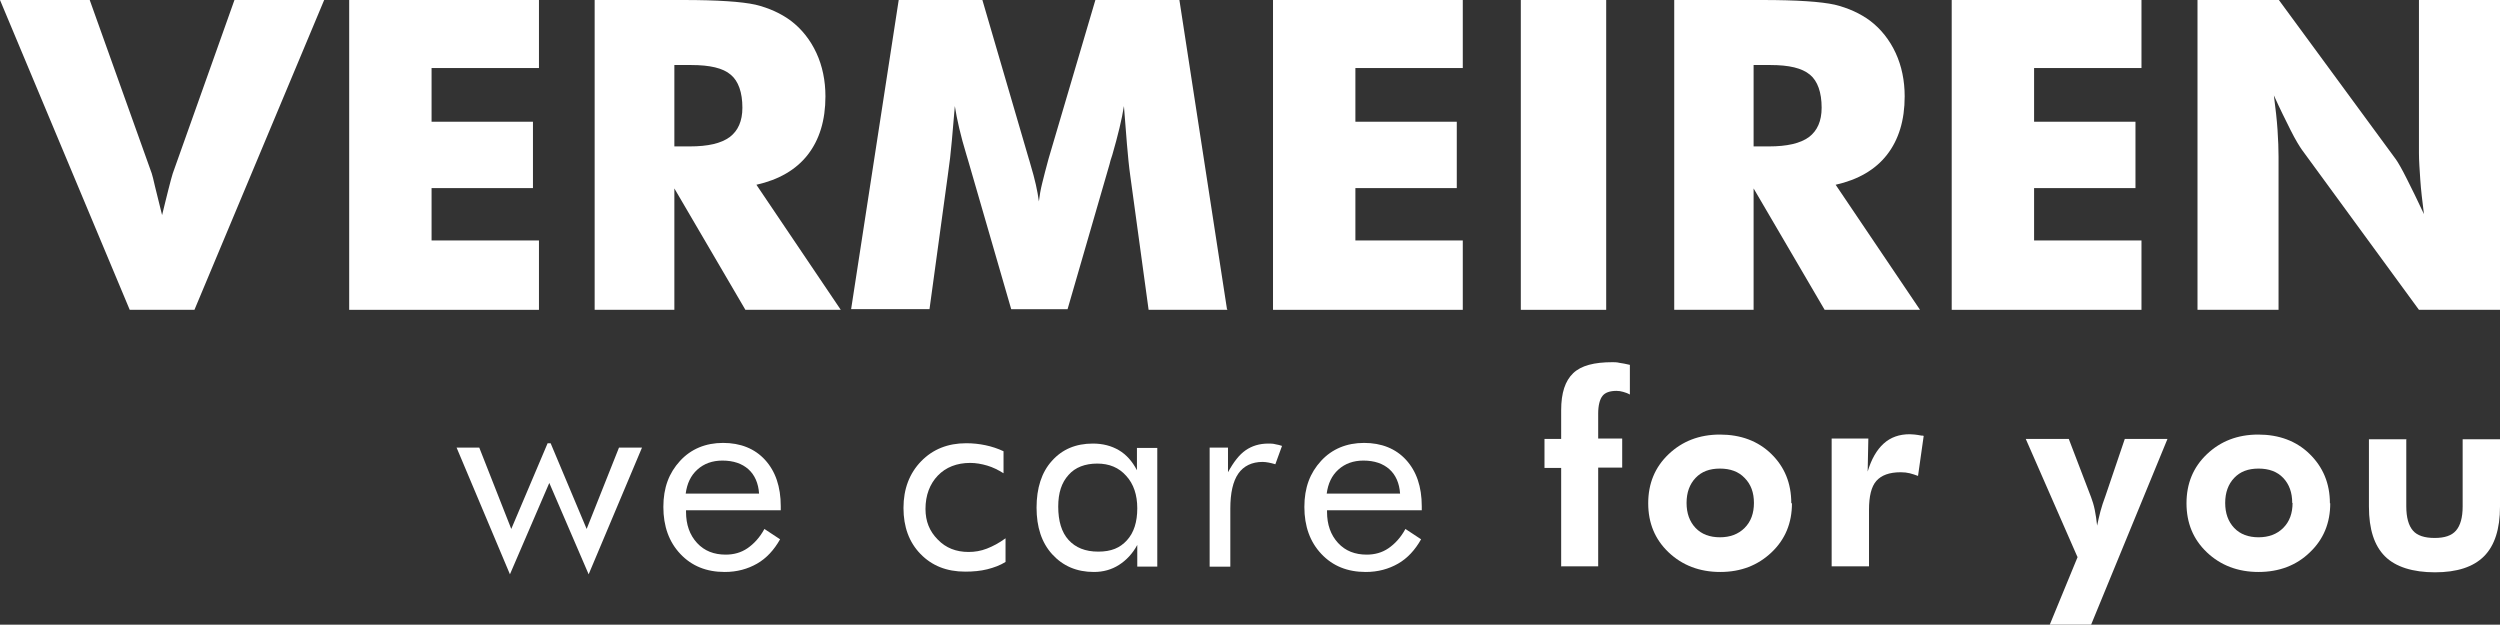
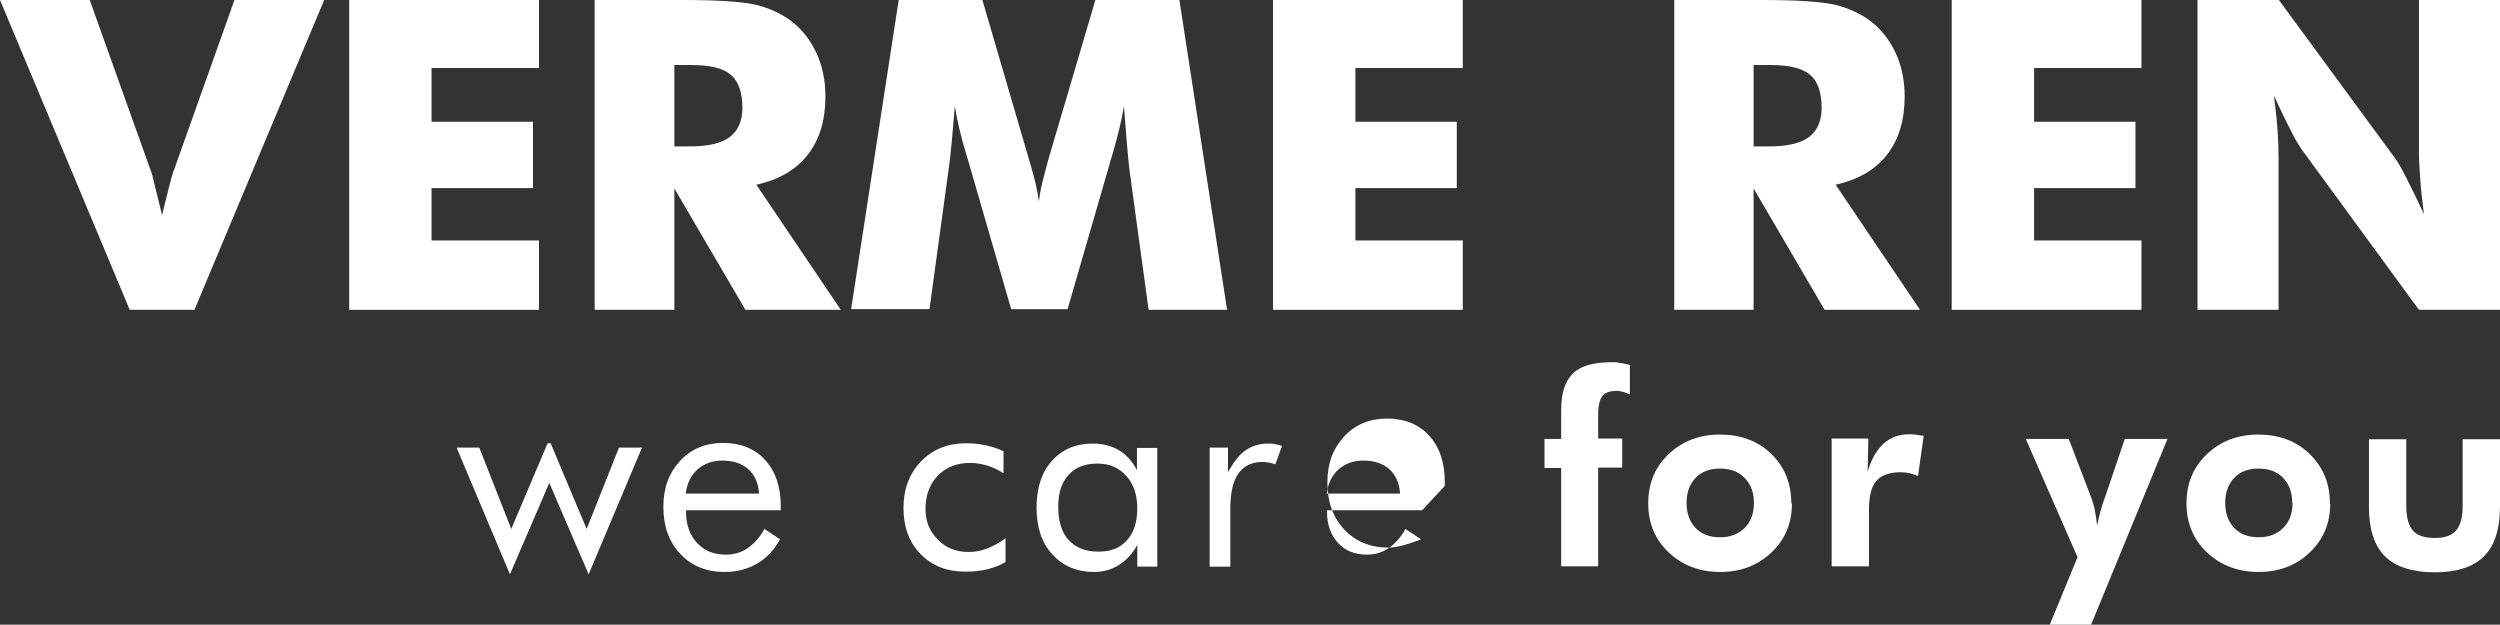
<svg xmlns="http://www.w3.org/2000/svg" id="Layer_2" data-name="Layer 2" viewBox="0 0 74.96 18.73">
  <rect x="0" y="0" width="74.96" height="18.73" fill="#333333" stroke="none" />
  <defs>
    <style>
      .cls-1 {
        fill: #fff;
        stroke-width: 0px;
      }
    </style>
  </defs>
  <g id="Layer_1-2" data-name="Layer 1">
    <g>
      <g>
        <path class="cls-1" d="M3.89,9.29L0,0h2.69l1.86,5.2c.02.05.05.19.1.4.05.21.12.49.21.85.07-.28.13-.54.19-.77.06-.23.1-.39.13-.48L7.03,0h2.69l-3.89,9.29h-1.93Z" />
        <path class="cls-1" d="M10.47,9.29V0h5.69v2.04h-3.22v1.61h3.04v1.99h-3.04v1.57h3.22v2.08h-5.69Z" />
        <path class="cls-1" d="M17.83,9.29V0h2.65c1.04,0,1.76.05,2.17.14.41.1.76.26,1.06.48.33.25.59.58.77.97s.27.83.27,1.3c0,.72-.18,1.3-.53,1.75-.35.45-.87.75-1.54.9l2.53,3.75h-2.86l-2.13-3.64v3.64h-2.37ZM20.21,4.39h.47c.55,0,.94-.09,1.2-.28.25-.19.38-.48.38-.88,0-.46-.12-.8-.35-.99-.23-.2-.63-.29-1.18-.29h-.51v2.44Z" />
        <path class="cls-1" d="M36.81,9.29h-2.37l-.55-4.02c-.04-.28-.07-.6-.1-.95-.03-.35-.06-.73-.09-1.14-.06.39-.18.88-.35,1.47-.04.12-.07.21-.08.27l-1.26,4.35h-1.69l-1.26-4.35c-.02-.06-.04-.15-.08-.27-.18-.59-.29-1.08-.35-1.47-.03.35-.06.7-.09,1.04-.03.35-.07.69-.12,1.03l-.55,4.02h-2.35l1.43-9.29h2.5l1.4,4.79s.03.09.05.17c.13.43.21.79.25,1.1.02-.17.05-.35.1-.55s.11-.44.19-.73l1.41-4.78h2.51l1.43,9.29Z" />
        <path class="cls-1" d="M38.17,9.29V0h5.69v2.04h-3.22v1.61h3.04v1.99h-3.04v1.57h3.22v2.08h-5.69Z" />
-         <path class="cls-1" d="M45.6,9.29V0h2.56v9.29h-2.56Z" />
        <path class="cls-1" d="M50.2,9.29V0h2.64c1.04,0,1.76.05,2.17.14.41.1.76.26,1.06.48.33.25.59.58.77.97s.27.83.27,1.3c0,.72-.18,1.3-.53,1.75-.35.45-.87.75-1.54.9l2.53,3.75h-2.86l-2.13-3.64v3.64h-2.37ZM52.57,4.39h.47c.54,0,.94-.09,1.2-.28.25-.19.38-.48.38-.88,0-.46-.12-.8-.35-.99-.24-.2-.63-.29-1.18-.29h-.51v2.44Z" />
        <path class="cls-1" d="M58.52,9.29V0h5.69v2.04h-3.22v1.61h3.04v1.99h-3.04v1.57h3.22v2.08h-5.69Z" />
        <path class="cls-1" d="M65.89,9.29V0h2.44l3.51,4.78c.07.1.18.29.33.59s.32.64.51,1.05c-.05-.39-.09-.73-.11-1.03-.02-.3-.04-.57-.04-.8V0h2.43v9.29h-2.43l-3.51-4.8c-.07-.1-.19-.29-.34-.59s-.32-.64-.5-1.04c.05.39.09.73.11,1.04.02.3.03.57.03.8v4.59h-2.44Z" />
      </g>
      <g>
        <path class="cls-1" d="M16.51,13.29l1.08,2.57.97-2.44h.69l-1.6,3.8-1.18-2.74-1.18,2.74-1.6-3.8h.68l.96,2.44,1.09-2.57h.1Z" />
        <path class="cls-1" d="M23.42,15.3h-2.85v.05c0,.38.11.69.33.93.22.24.51.35.86.35.24,0,.46-.06.65-.19s.37-.32.51-.58l.47.31c-.18.32-.41.57-.69.73s-.6.25-.97.25c-.55,0-.99-.18-1.33-.54s-.51-.83-.51-1.41.17-1.02.5-1.38c.33-.36.77-.54,1.29-.54s.95.17,1.26.51c.31.34.47.8.47,1.39v.12ZM22.76,14.8c-.02-.31-.13-.56-.32-.73-.19-.17-.45-.26-.78-.26-.3,0-.55.09-.75.27-.2.18-.31.42-.35.72h2.19Z" />
        <path class="cls-1" d="M30.15,16.14v.71c-.16.1-.35.17-.55.22-.2.05-.42.07-.66.07-.56,0-1-.18-1.34-.53-.34-.35-.51-.81-.51-1.38s.18-1.04.53-1.4.8-.54,1.35-.54c.2,0,.39.02.58.06s.37.1.54.18v.66c-.16-.1-.32-.18-.49-.23-.17-.05-.34-.08-.51-.08-.4,0-.73.13-.97.38s-.37.59-.37,1c0,.37.12.67.37.92.24.25.55.37.92.37.19,0,.37-.03.55-.1s.37-.17.56-.31Z" />
        <path class="cls-1" d="M34.7,13.42v3.57h-.6v-.65c-.14.26-.33.46-.55.6-.22.14-.47.21-.75.21-.52,0-.93-.18-1.25-.53-.32-.35-.47-.82-.47-1.4s.15-1.06.46-1.4c.31-.35.72-.52,1.23-.52.3,0,.56.07.78.2s.4.33.54.6v-.67h.61ZM34.1,15.24c0-.4-.11-.73-.33-.97-.22-.25-.51-.37-.87-.37s-.66.11-.86.34c-.21.23-.31.54-.31.95,0,.43.1.77.31,1,.21.23.5.35.89.35s.65-.11.86-.34.31-.55.31-.96Z" />
        <path class="cls-1" d="M36.27,16.99v-3.57h.55v.74c.17-.31.34-.53.53-.66s.41-.2.68-.2c.07,0,.14,0,.21.02.07.01.14.03.2.05l-.2.55c-.07-.02-.14-.04-.2-.05s-.12-.02-.18-.02c-.32,0-.57.12-.73.35-.16.23-.24.58-.24,1.05v1.74h-.61Z" />
-         <path class="cls-1" d="M42.64,15.3h-2.85v.05c0,.38.11.69.33.93.22.24.51.35.86.35.24,0,.46-.06.65-.19s.37-.32.51-.58l.47.31c-.18.32-.41.57-.69.73s-.6.25-.97.25c-.55,0-.99-.18-1.33-.54s-.51-.83-.51-1.41.17-1.02.5-1.38c.33-.36.77-.54,1.29-.54s.95.17,1.26.51c.31.34.47.8.47,1.39v.12ZM41.98,14.8c-.02-.31-.13-.56-.32-.73-.19-.17-.45-.26-.78-.26-.3,0-.55.09-.75.27-.2.18-.31.42-.35.72h2.19Z" />
+         <path class="cls-1" d="M42.64,15.3h-2.85v.05c0,.38.11.69.33.93.22.24.51.35.86.35.24,0,.46-.06.65-.19s.37-.32.51-.58l.47.31s-.6.25-.97.25c-.55,0-.99-.18-1.33-.54s-.51-.83-.51-1.41.17-1.02.5-1.38c.33-.36.77-.54,1.29-.54s.95.17,1.26.51c.31.34.47.8.47,1.39v.12ZM41.98,14.8c-.02-.31-.13-.56-.32-.73-.19-.17-.45-.26-.78-.26-.3,0-.55.09-.75.27-.2.18-.31.42-.35.72h2.19Z" />
        <path class="cls-1" d="M46.81,16.99v-2.96h-.5v-.87h.5v-.86c0-.52.12-.88.36-1.11s.63-.33,1.18-.33c.06,0,.13,0,.21.02.08.01.18.03.31.06v.89c-.07-.04-.13-.06-.2-.08s-.13-.03-.2-.03c-.2,0-.34.05-.42.15-.08.1-.13.28-.13.53v.75h.72v.87h-.72v2.96h-1.12Z" />
        <path class="cls-1" d="M53.73,15.09c0,.59-.2,1.08-.61,1.47s-.92.59-1.54.59-1.14-.2-1.55-.59c-.41-.39-.61-.88-.61-1.47s.2-1.08.61-1.47.92-.59,1.54-.59,1.14.19,1.54.58.6.88.6,1.48ZM52.59,15.08c0-.31-.09-.56-.28-.75-.18-.19-.43-.28-.74-.28s-.55.09-.73.28-.27.44-.27.75.09.56.27.75.43.28.73.28.55-.09.74-.28c.19-.19.28-.44.28-.75Z" />
        <path class="cls-1" d="M56,14.14c.11-.37.27-.65.48-.84s.47-.28.78-.28c.07,0,.19.01.35.04.03,0,.05,0,.07.01l-.17,1.2c-.08-.03-.17-.06-.25-.08s-.17-.03-.27-.03c-.34,0-.58.09-.73.26s-.22.46-.22.87v1.69h-1.12v-3.83h1.1l-.02.98Z" />
        <path class="cls-1" d="M62.29,16.7l-1.55-3.54h1.29l.67,1.75c.04.11.08.23.11.38.03.14.05.3.07.47.03-.14.06-.28.1-.43s.09-.3.15-.46l.58-1.71h1.28l-2.29,5.57h-1.24l.84-2.04Z" />
        <path class="cls-1" d="M69.87,15.09c0,.59-.2,1.08-.61,1.47-.4.39-.92.59-1.54.59s-1.14-.2-1.55-.59c-.41-.39-.61-.88-.61-1.47s.2-1.08.61-1.47c.41-.39.92-.59,1.54-.59s1.14.19,1.54.58.61.88.61,1.48ZM68.73,15.08c0-.31-.09-.56-.27-.75-.18-.19-.43-.28-.74-.28s-.55.09-.73.28-.27.44-.27.75.09.56.27.75.43.28.73.28.55-.09.74-.28.28-.44.28-.75Z" />
        <path class="cls-1" d="M72.15,13.16v2.02c0,.34.07.58.2.73.13.15.35.22.65.22s.51-.07.64-.22c.13-.15.2-.39.2-.72v-2.02h1.12v2.02c0,.67-.16,1.17-.48,1.49-.32.32-.81.48-1.47.48s-1.18-.16-1.5-.48-.48-.81-.48-1.49v-2.02h1.11Z" />
      </g>
    </g>
  </g>
</svg>